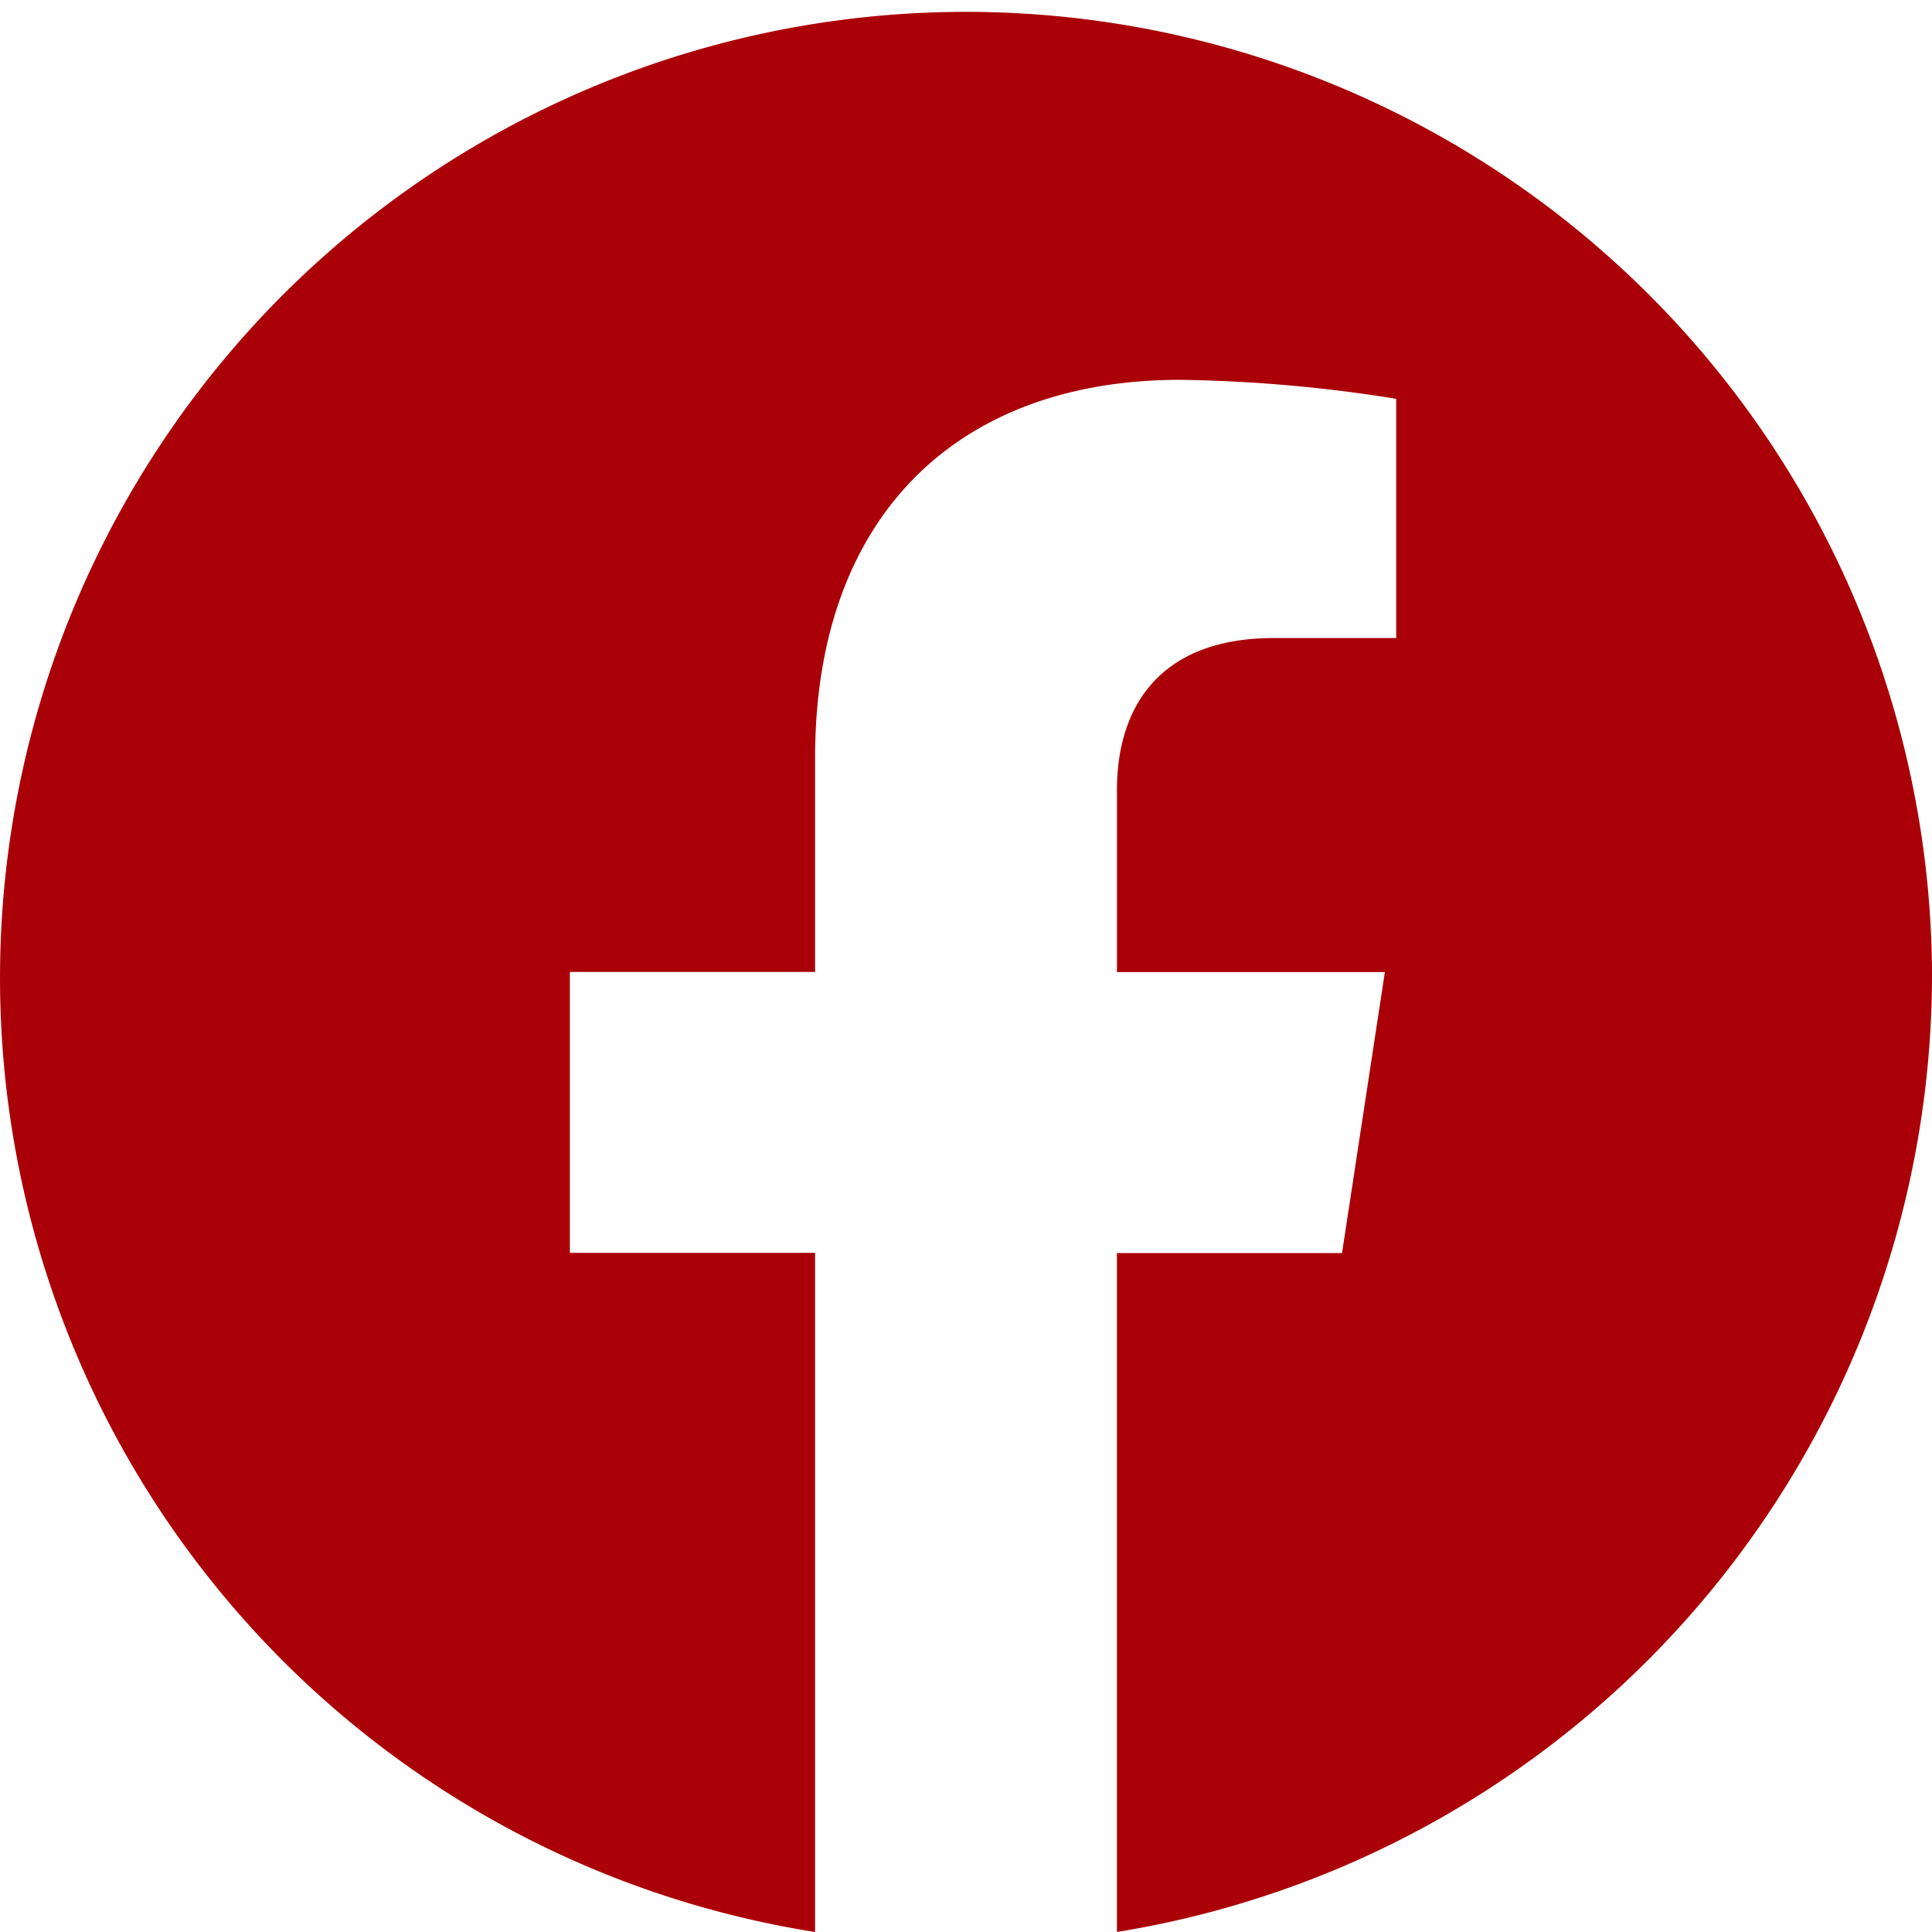
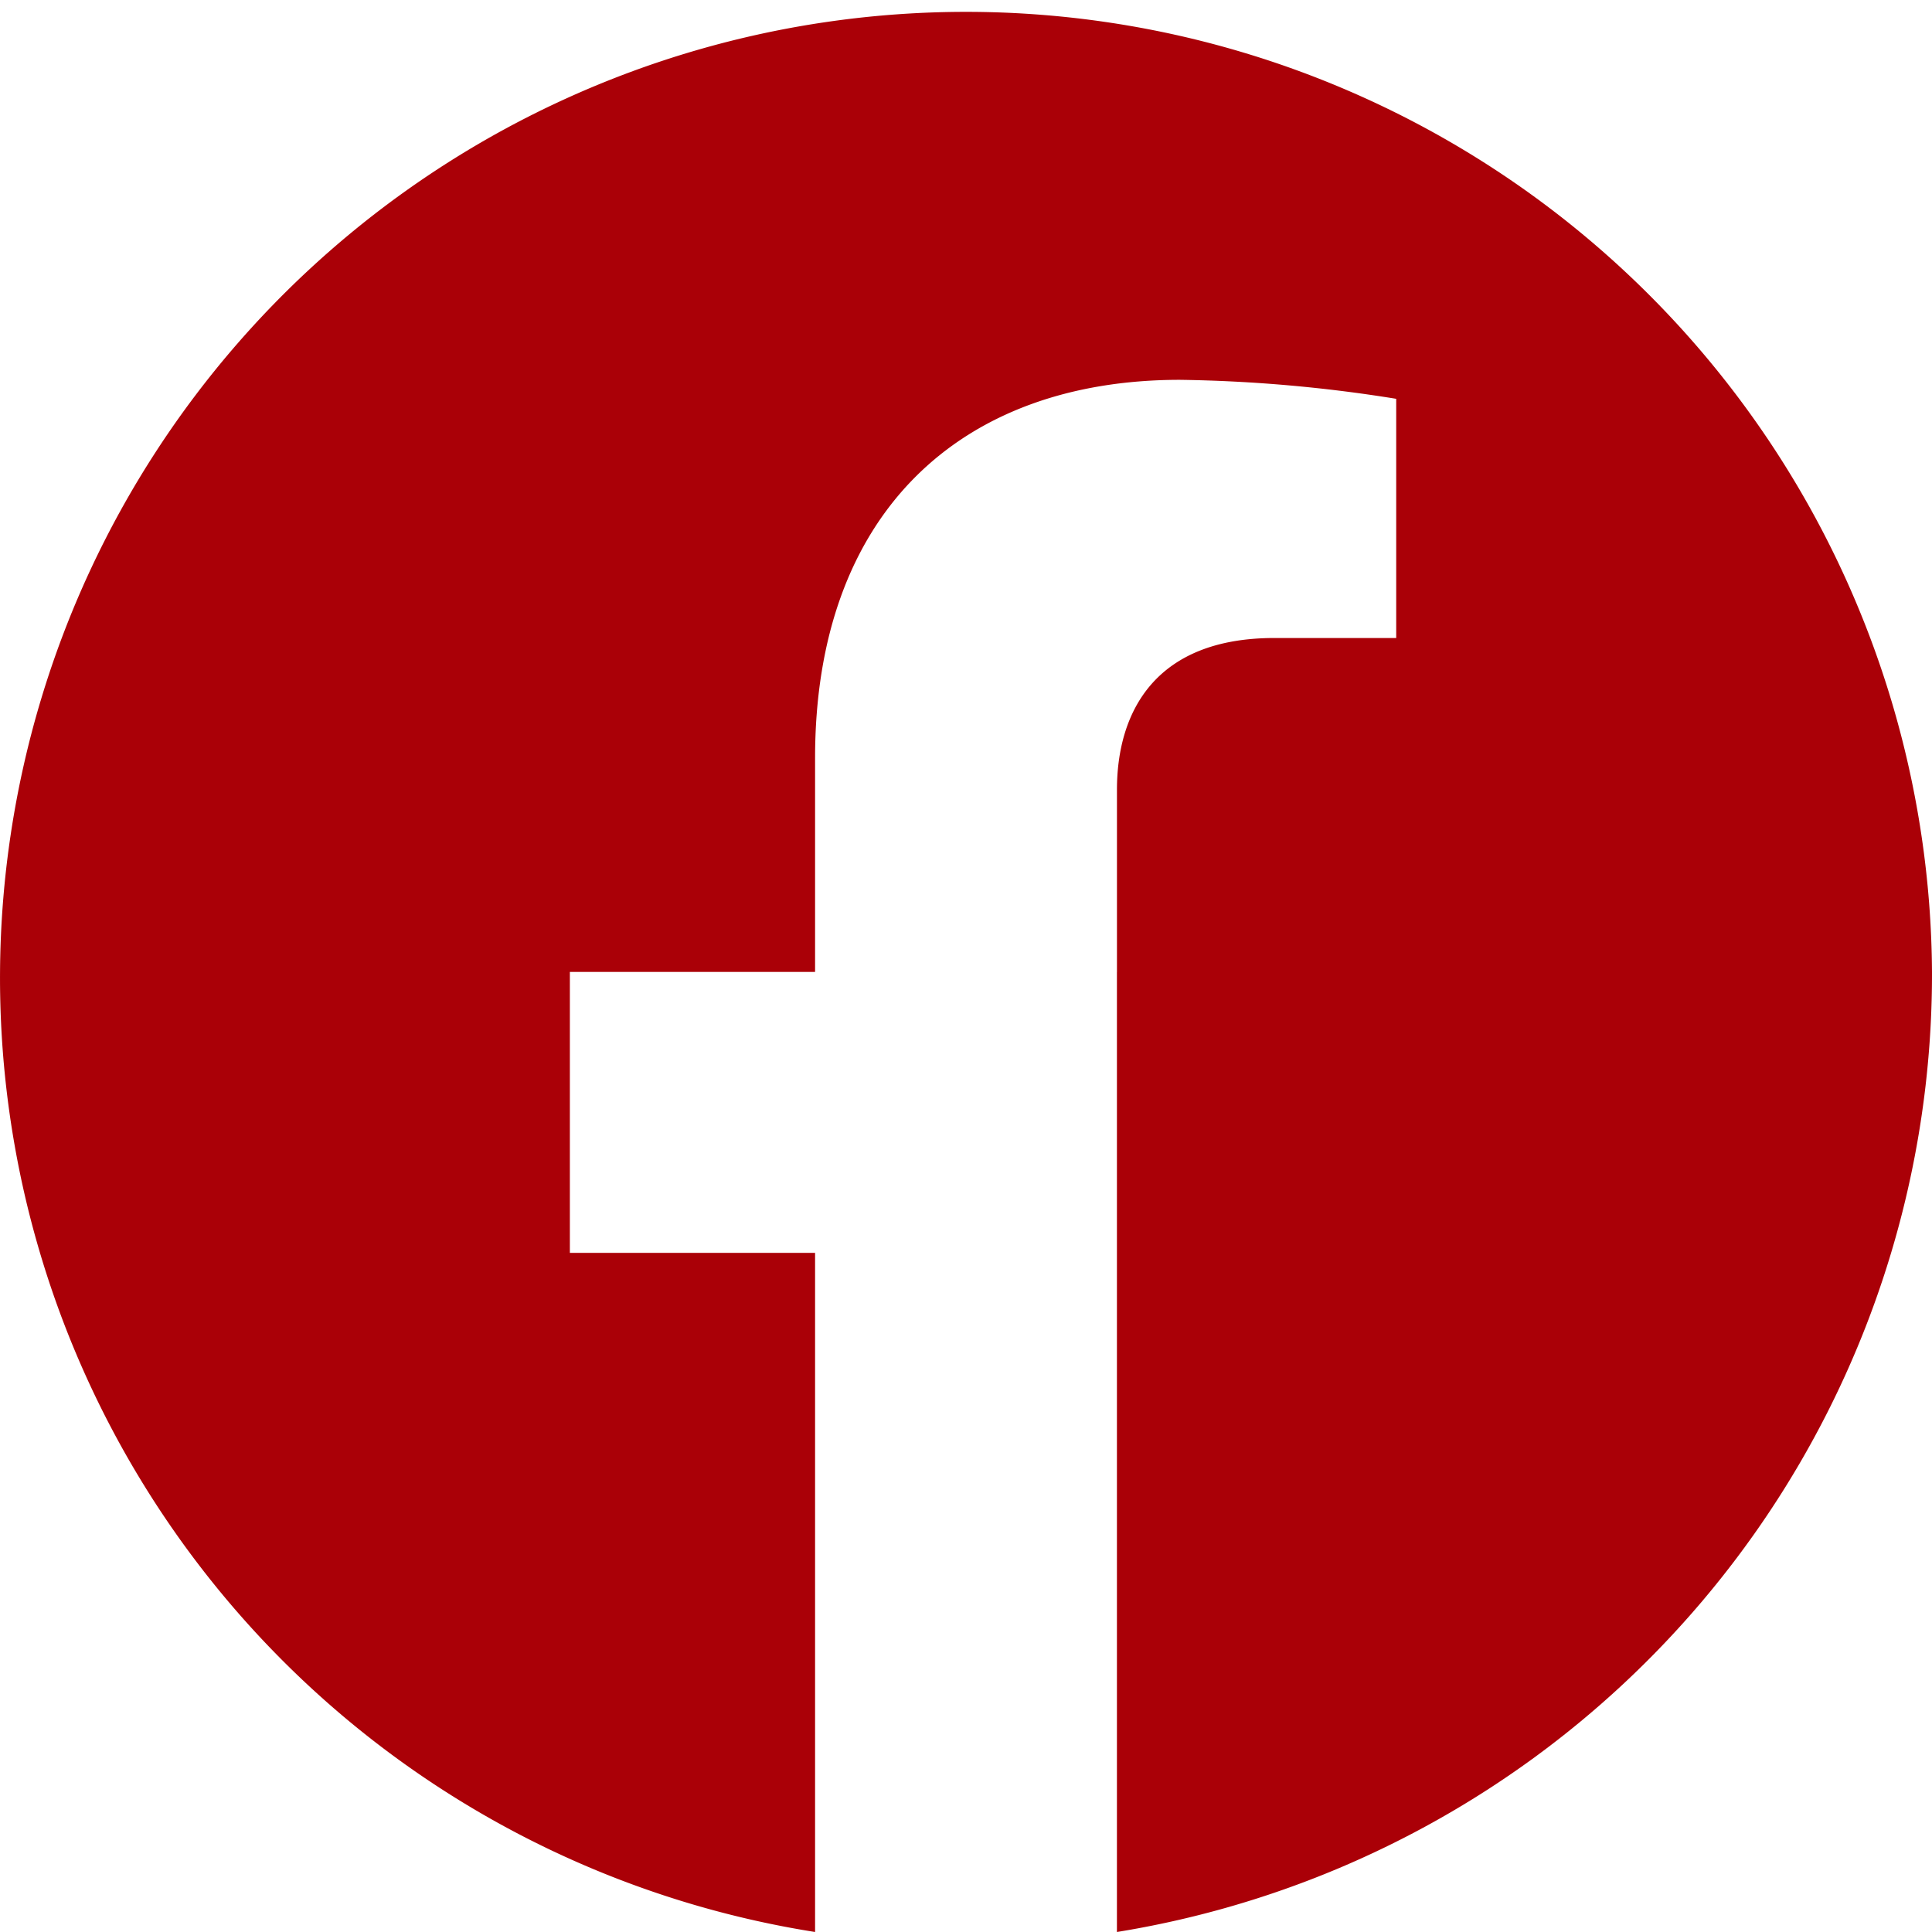
<svg xmlns="http://www.w3.org/2000/svg" width="52" height="52" viewBox="0 0 52 52">
  <g transform="translate(128 31.724)">
-     <path d="M52,26.159A26,26,0,1,0,21.938,52V33.721h-6.6V26.159h6.6V20.4c0-6.556,3.882-10.177,9.821-10.177a39.75,39.75,0,0,1,5.82.511v6.438H34.3c-3.23,0-4.237,2.016-4.237,4.085v4.907h7.211l-1.153,7.562H30.062V52A26.117,26.117,0,0,0,52,26.159Z" transform="translate(-128 -31.724)" fill="#aa0007" />
+     <path d="M52,26.159A26,26,0,1,0,21.938,52V33.721h-6.6V26.159h6.6V20.4c0-6.556,3.882-10.177,9.821-10.177a39.75,39.75,0,0,1,5.82.511v6.438H34.3c-3.23,0-4.237,2.016-4.237,4.085v4.907h7.211H30.062V52A26.117,26.117,0,0,0,52,26.159Z" transform="translate(-128 -31.724)" fill="#aa0007" />
  </g>
</svg>